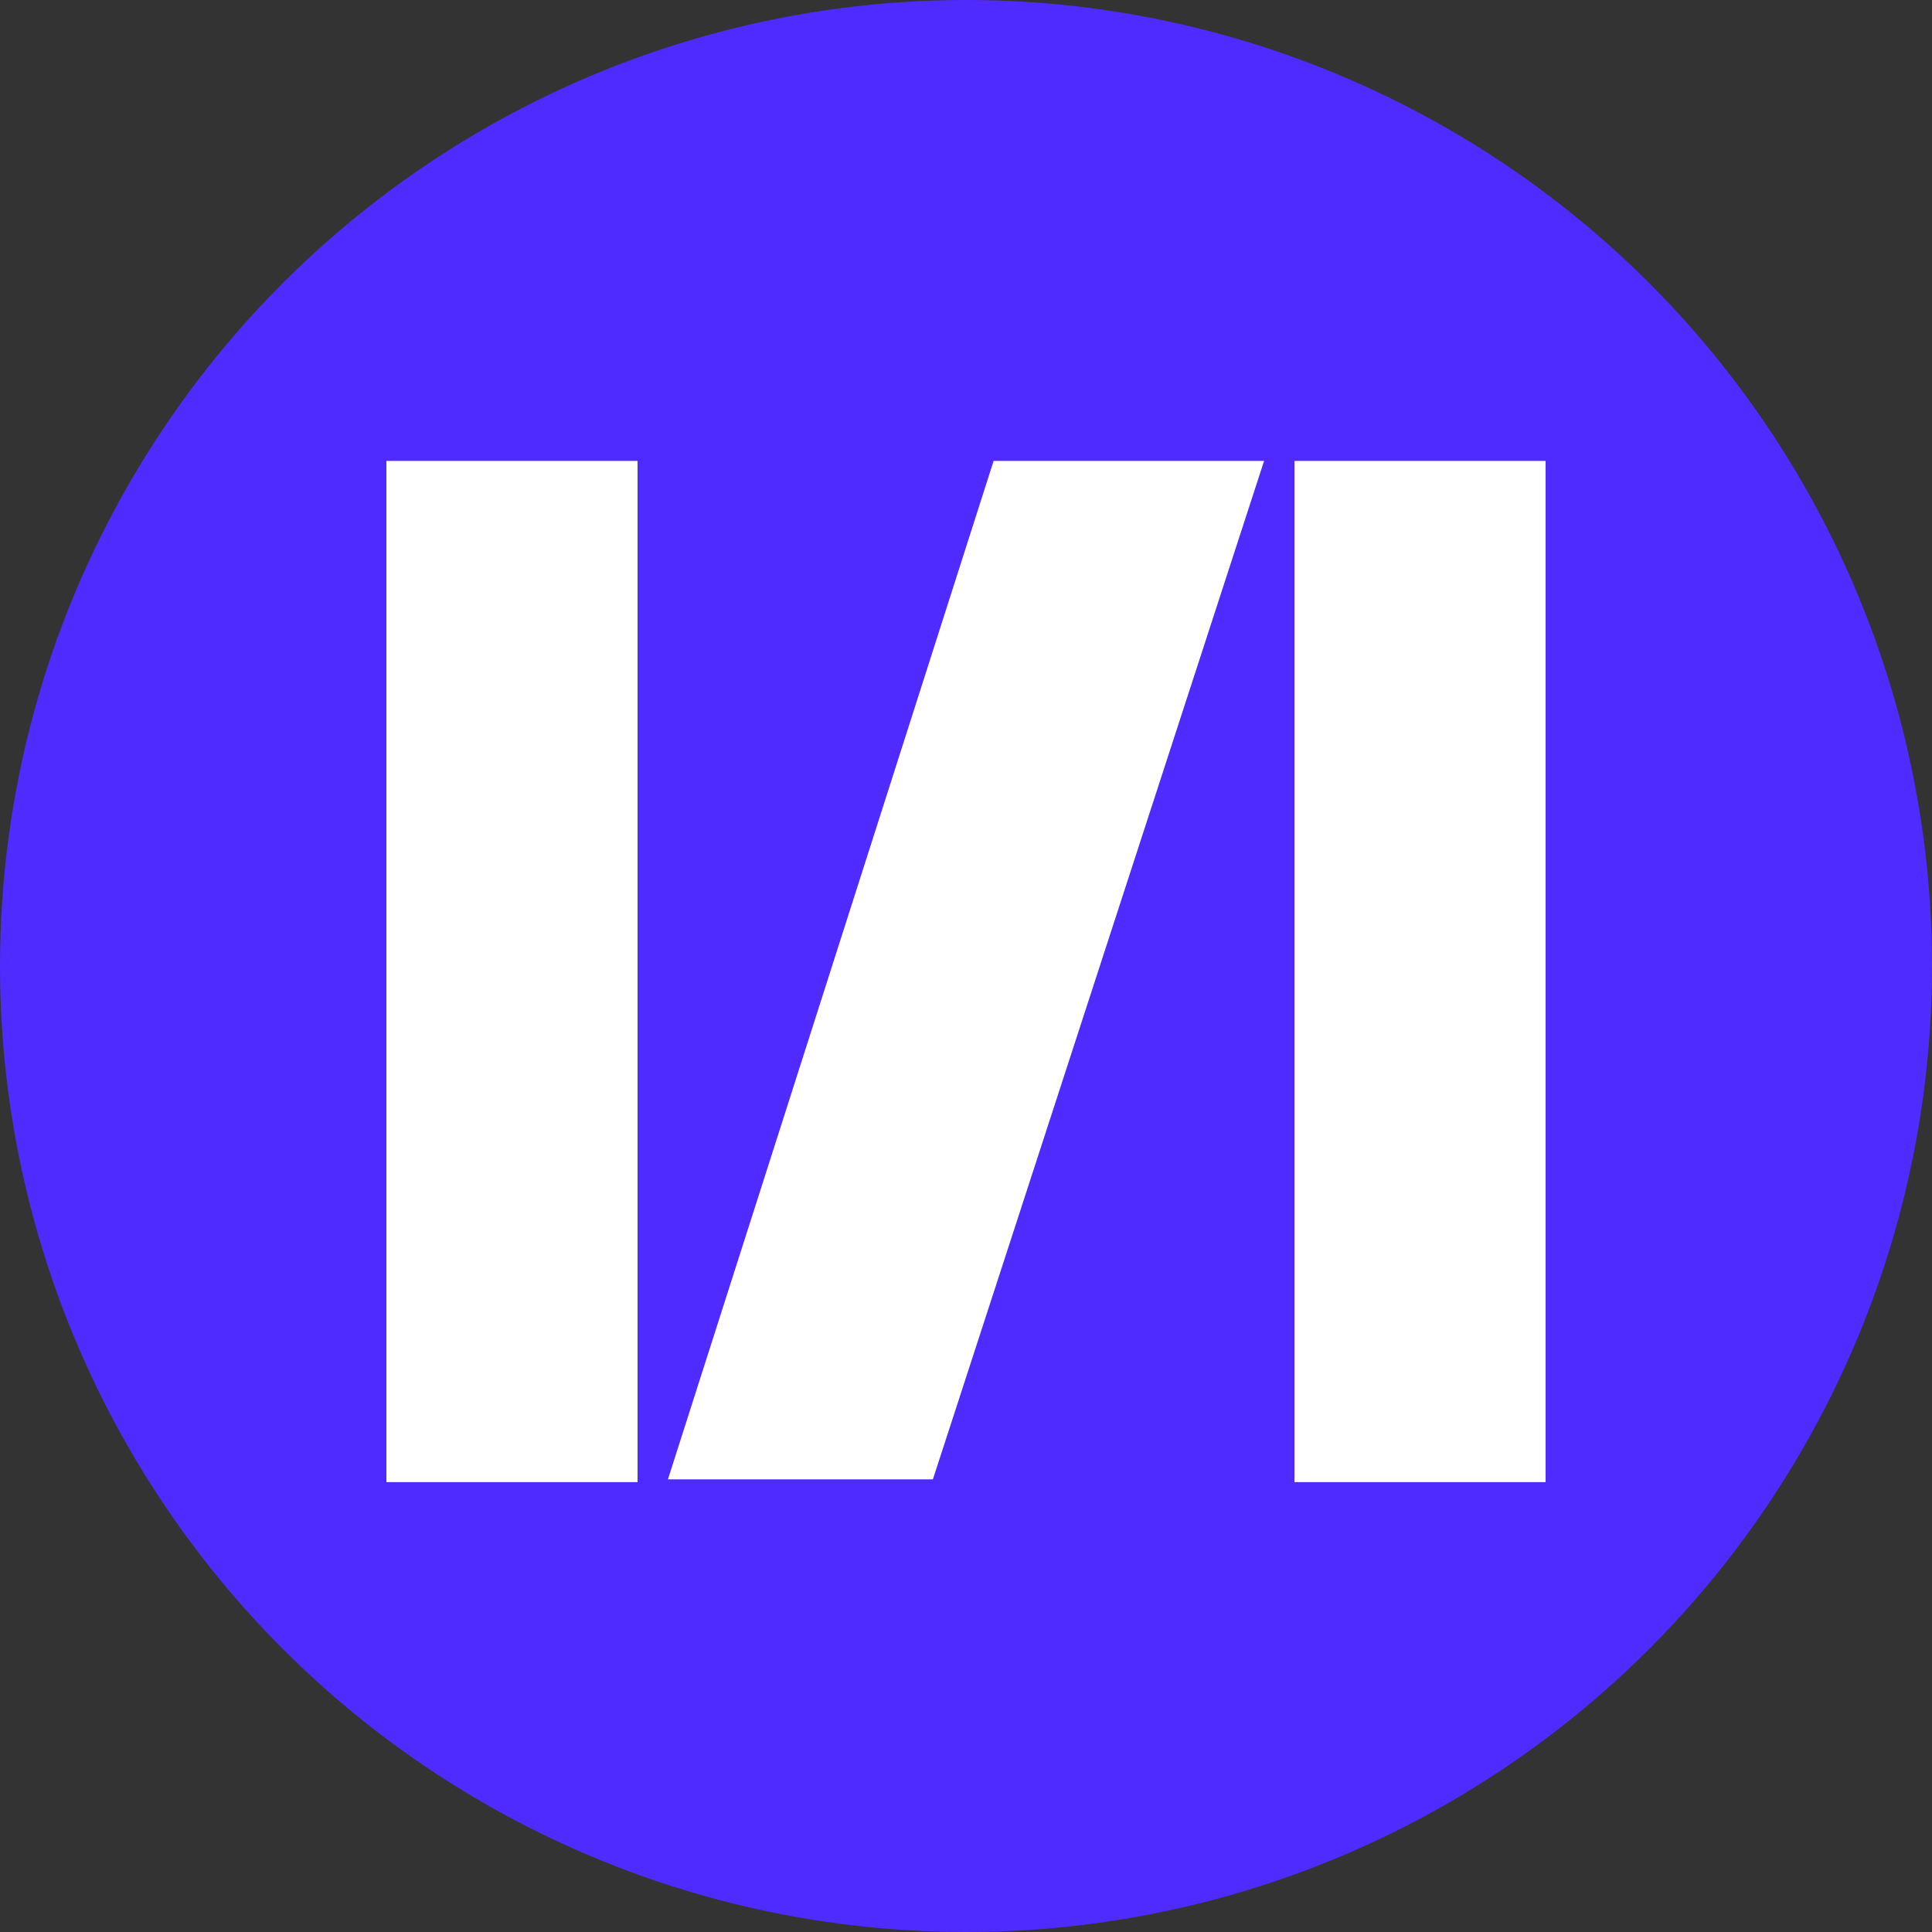
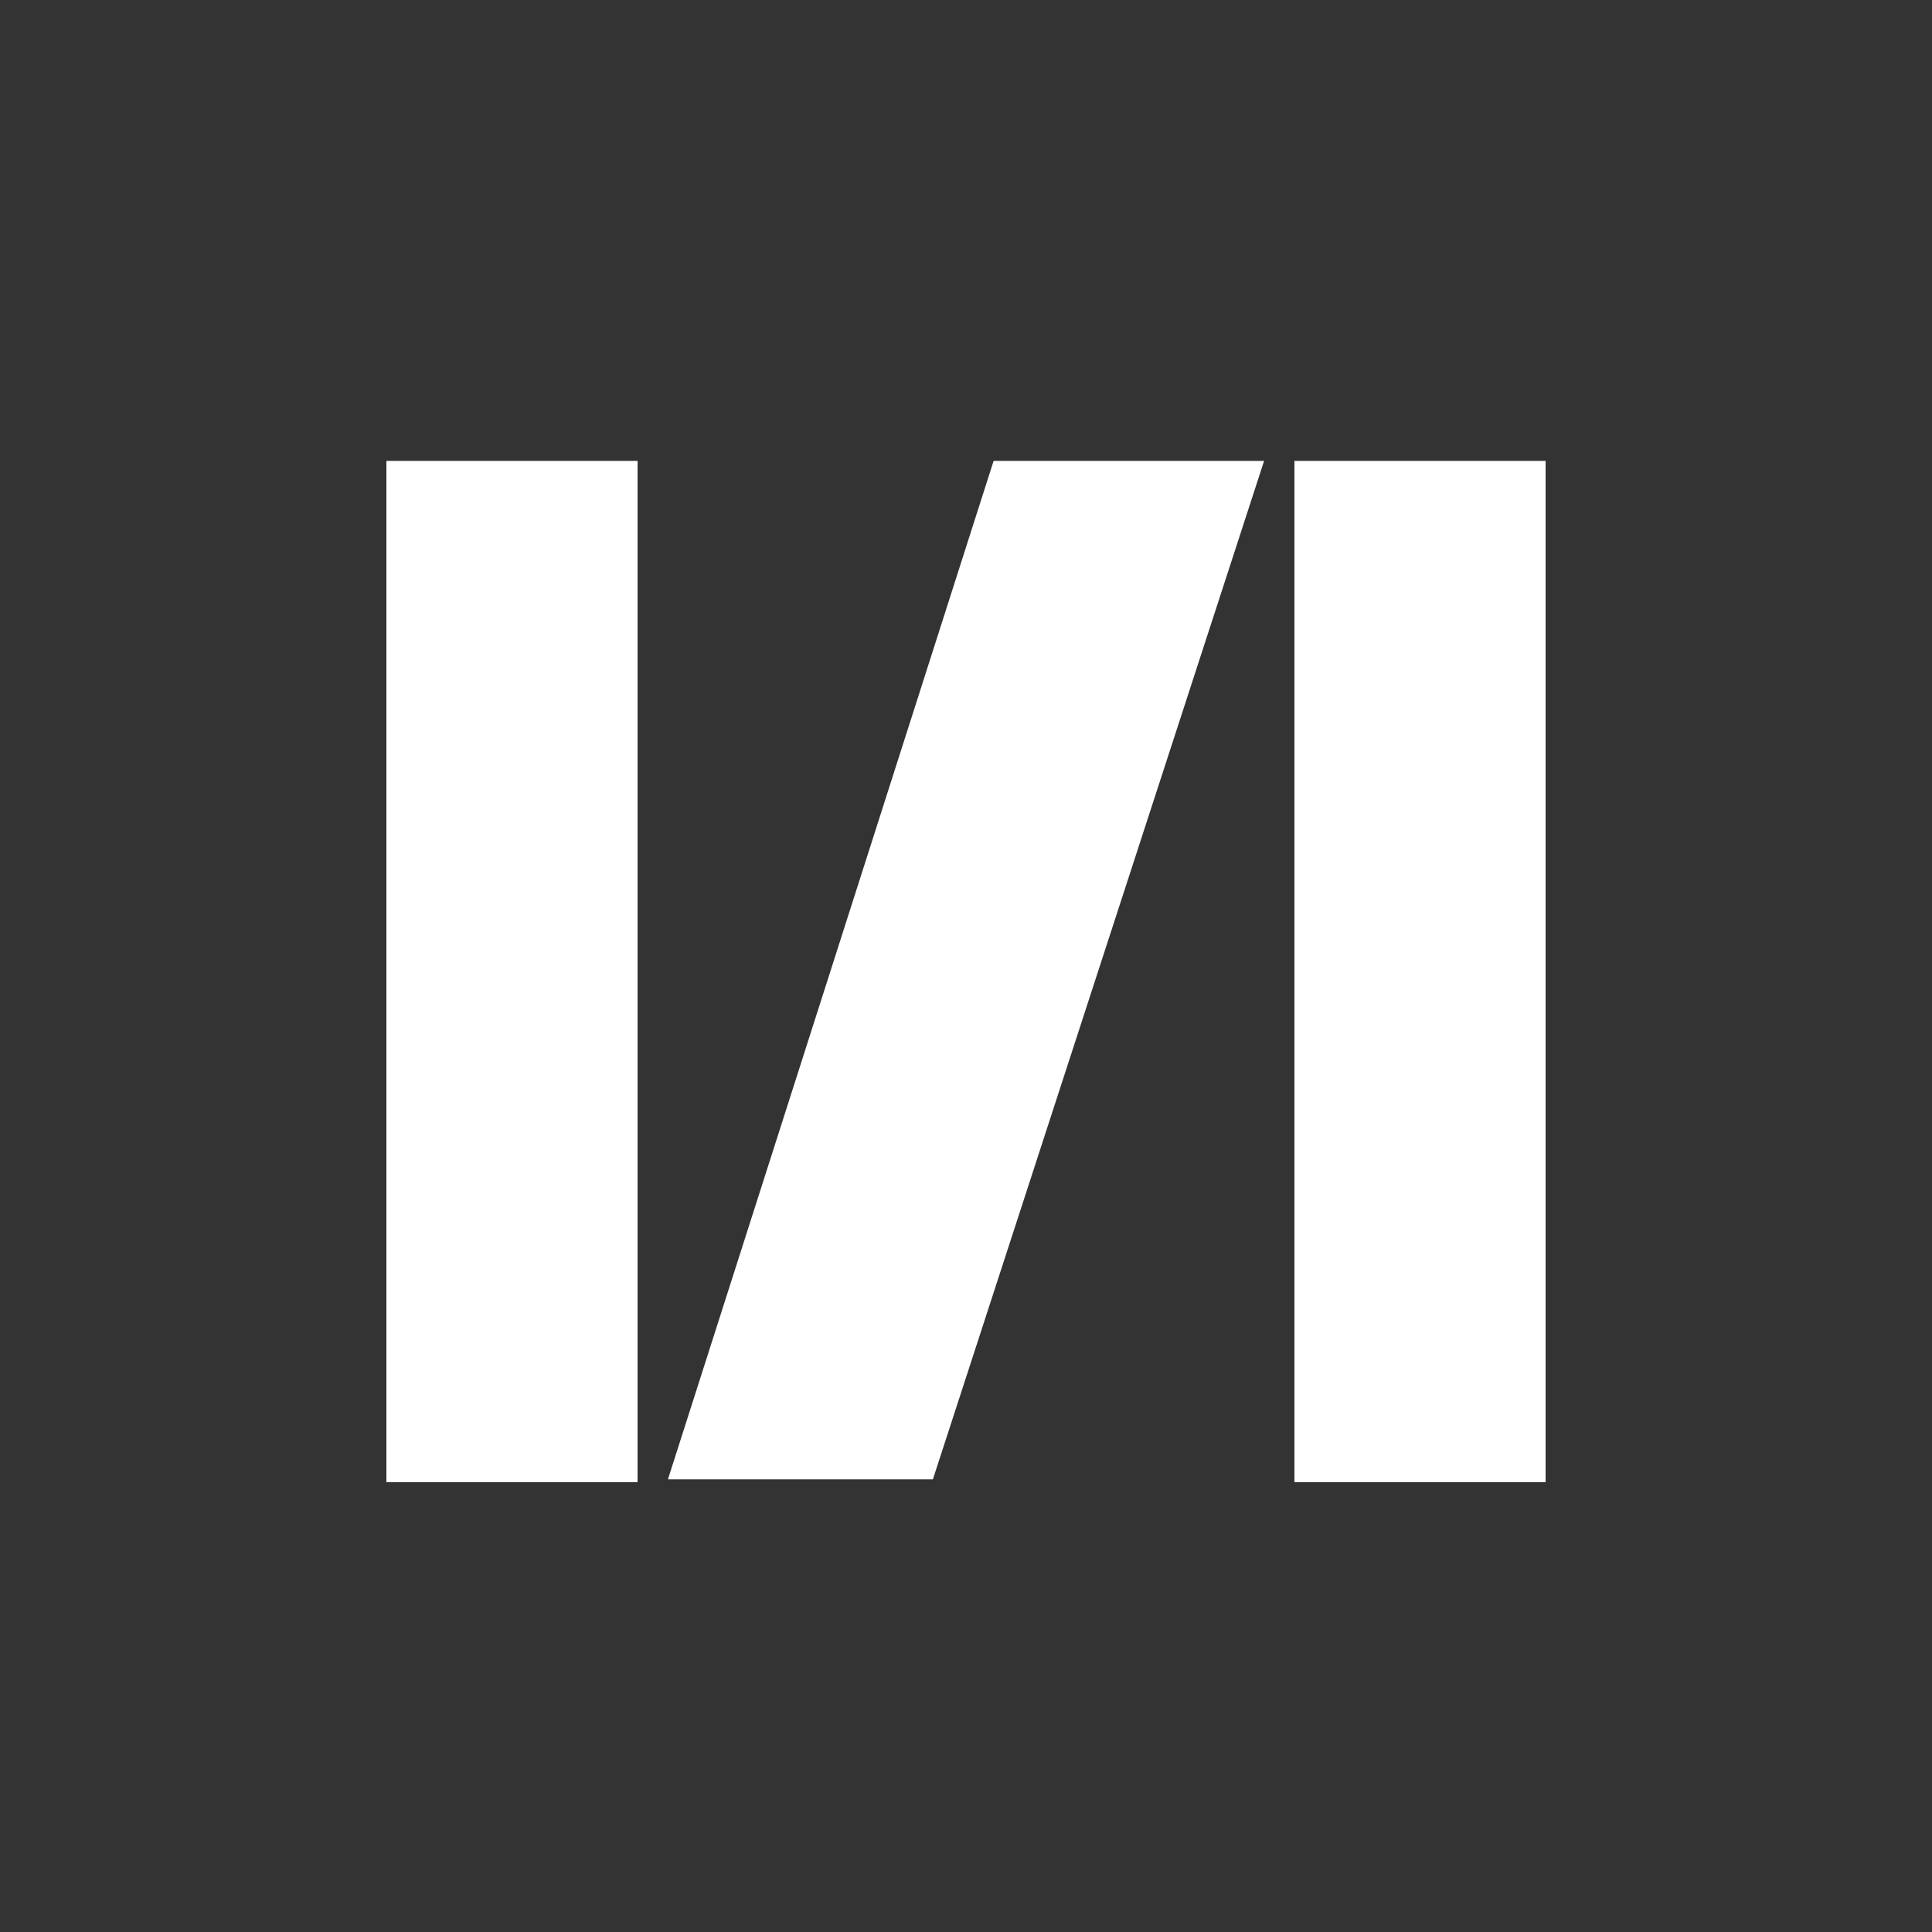
<svg xmlns="http://www.w3.org/2000/svg" viewBox="0 0 70 70" enable-background="new 0 0 70 70">
  <rect x="0" y="0" width="70" height="70" fill="#333333" stroke="none" />
-   <circle fill="#502bff" cx="35" cy="35" r="35" />
  <path fill="#ffffff" d="M14 16.7h9.1v37h-9.1zM46.9 16.7h9.1v37h-9.1zM33.8 53.6h-9.6l11.8-36.9h9.8z" />
</svg>